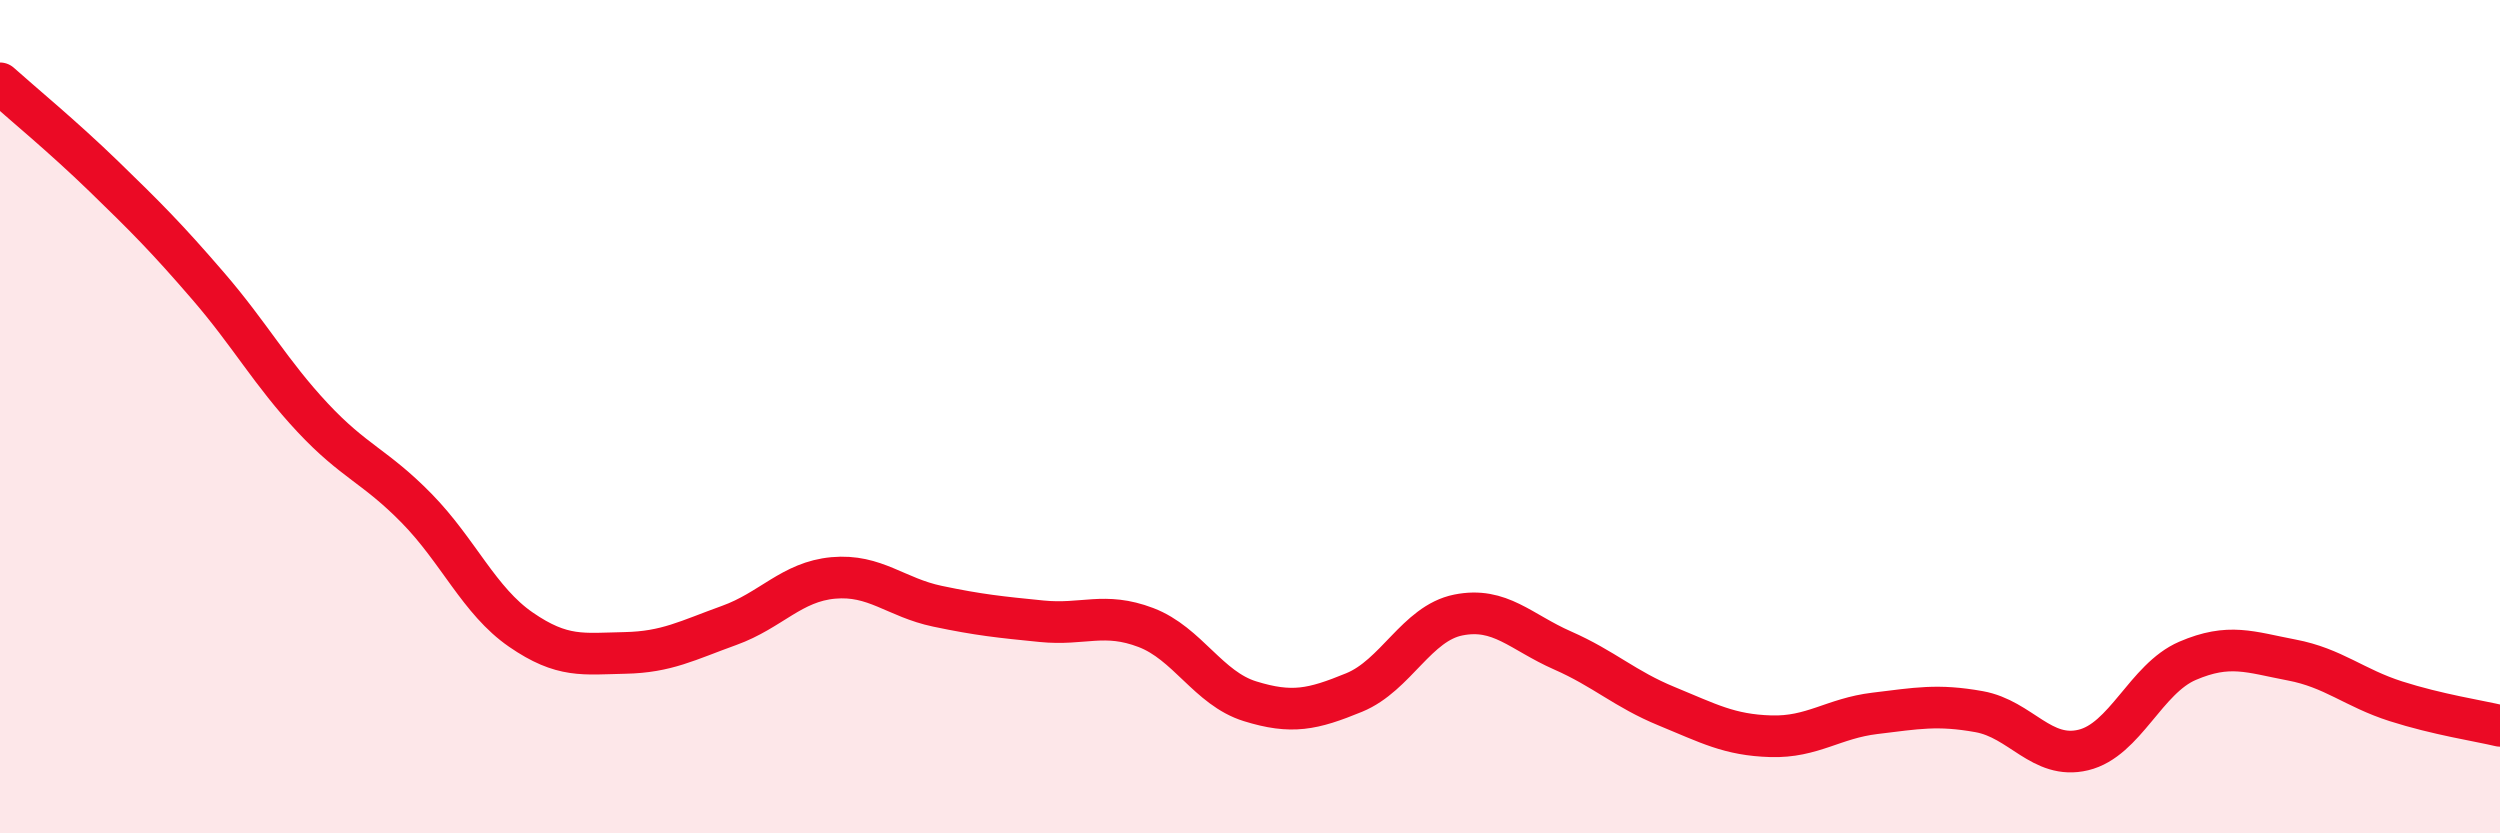
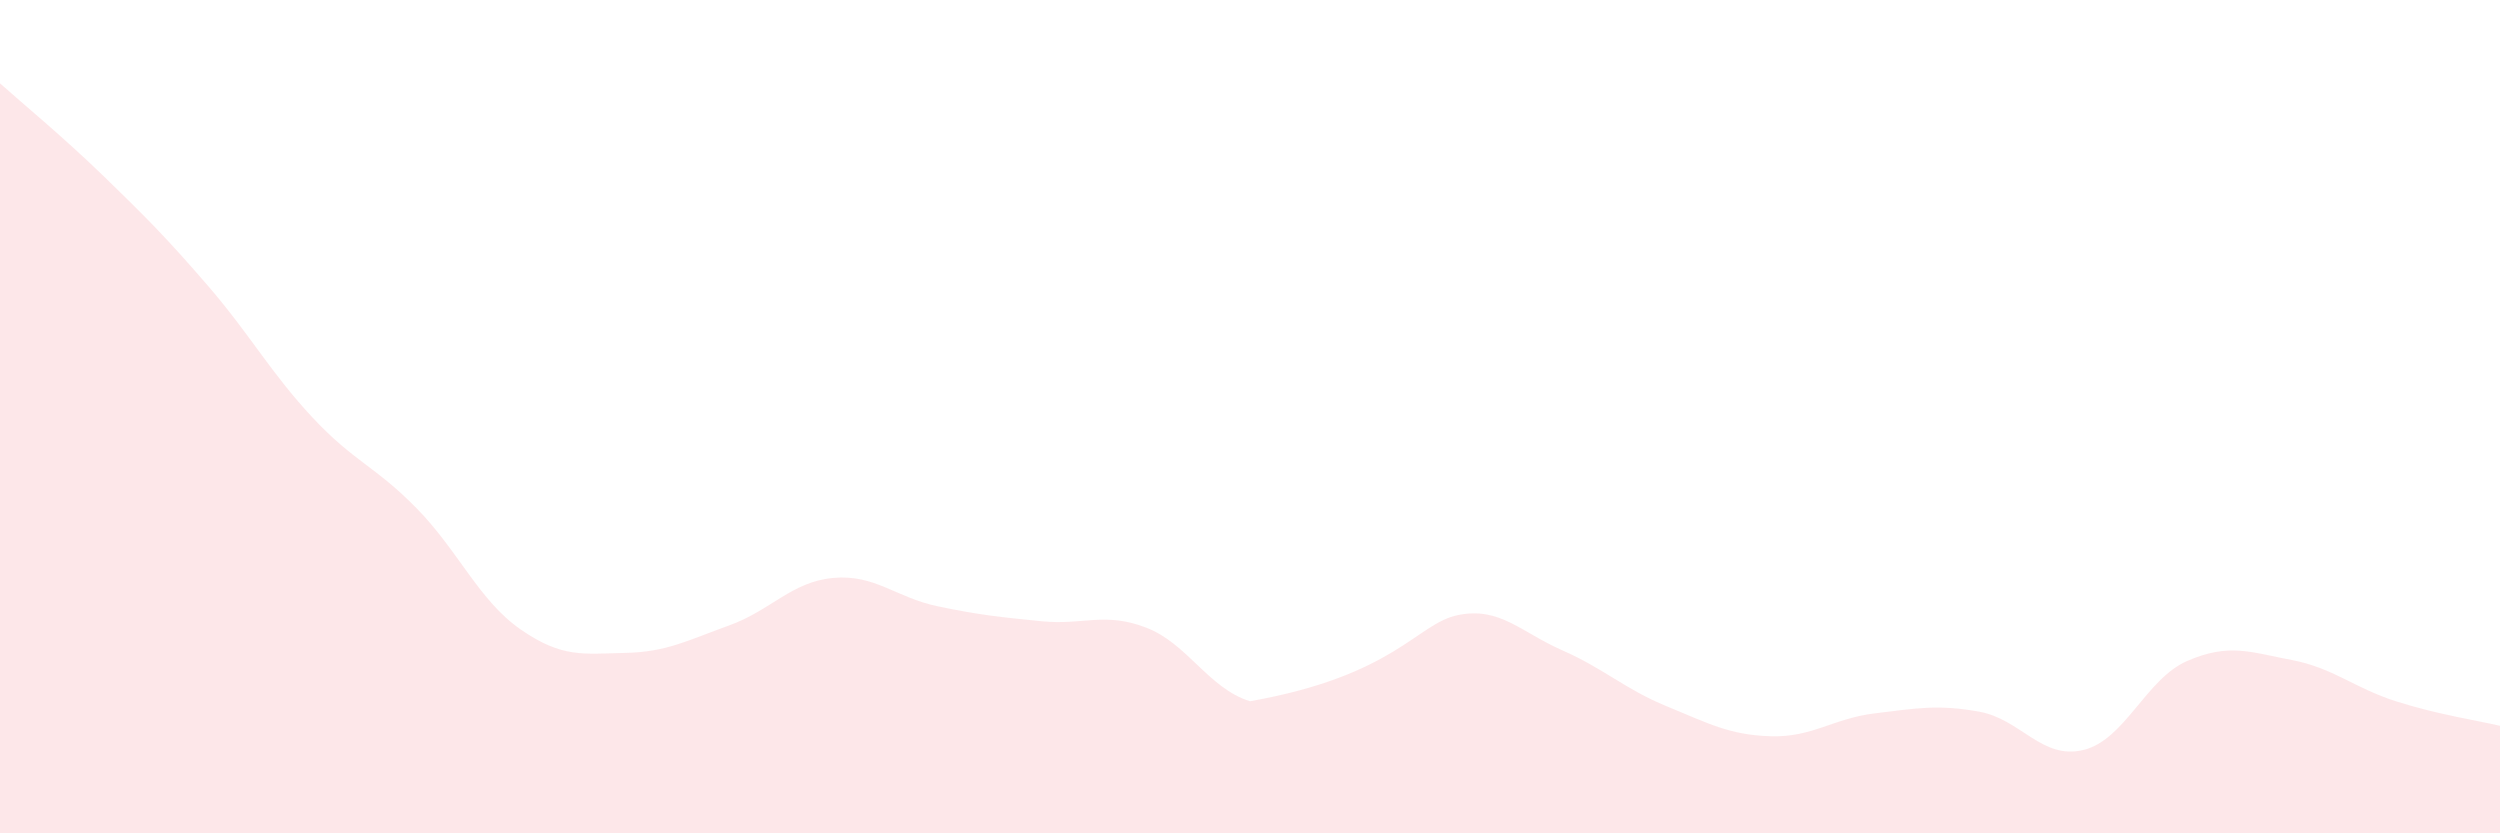
<svg xmlns="http://www.w3.org/2000/svg" width="60" height="20" viewBox="0 0 60 20">
-   <path d="M 0,2 C 0.5,2.45 1.5,3.27 2.5,4.24 C 3.5,5.21 4,5.71 5,6.87 C 6,8.03 6.5,8.95 7.5,10.02 C 8.5,11.09 9,11.18 10,12.2 C 11,13.22 11.5,14.42 12.5,15.11 C 13.5,15.8 14,15.69 15,15.67 C 16,15.65 16.5,15.37 17.5,15.01 C 18.5,14.65 19,13.96 20,13.87 C 21,13.78 21.5,14.34 22.5,14.55 C 23.5,14.76 24,14.81 25,14.91 C 26,15.01 26.5,14.68 27.5,15.06 C 28.5,15.44 29,16.52 30,16.83 C 31,17.14 31.5,17.03 32.5,16.62 C 33.5,16.21 34,14.96 35,14.76 C 36,14.56 36.5,15.17 37.5,15.61 C 38.5,16.05 39,16.54 40,16.95 C 41,17.36 41.5,17.64 42.5,17.67 C 43.5,17.7 44,17.24 45,17.12 C 46,17 46.5,16.9 47.5,17.08 C 48.5,17.26 49,18.24 50,18 C 51,17.76 51.5,16.29 52.5,15.86 C 53.5,15.43 54,15.65 55,15.84 C 56,16.03 56.5,16.51 57.5,16.83 C 58.5,17.15 59.5,17.3 60,17.42L60 20L0 20Z" fill="#EB0A25" opacity="0.1" stroke-linecap="round" stroke-linejoin="round" />
-   <path d="M 0,2 C 0.5,2.45 1.5,3.27 2.5,4.24 C 3.5,5.21 4,5.71 5,6.87 C 6,8.03 6.5,8.95 7.5,10.02 C 8.5,11.09 9,11.18 10,12.2 C 11,13.22 11.5,14.42 12.5,15.11 C 13.5,15.8 14,15.69 15,15.67 C 16,15.65 16.5,15.37 17.5,15.01 C 18.5,14.65 19,13.96 20,13.87 C 21,13.78 21.5,14.34 22.5,14.55 C 23.5,14.76 24,14.81 25,14.91 C 26,15.01 26.5,14.68 27.5,15.06 C 28.5,15.44 29,16.52 30,16.83 C 31,17.14 31.5,17.03 32.5,16.62 C 33.5,16.21 34,14.96 35,14.76 C 36,14.56 36.5,15.17 37.5,15.61 C 38.5,16.05 39,16.54 40,16.95 C 41,17.36 41.5,17.64 42.5,17.67 C 43.5,17.7 44,17.24 45,17.12 C 46,17 46.5,16.9 47.5,17.08 C 48.5,17.26 49,18.24 50,18 C 51,17.76 51.5,16.29 52.5,15.86 C 53.5,15.43 54,15.65 55,15.84 C 56,16.03 56.5,16.51 57.5,16.83 C 58.5,17.15 59.5,17.3 60,17.42" stroke="#EB0A25" stroke-width="1" fill="none" stroke-linecap="round" stroke-linejoin="round" />
+   <path d="M 0,2 C 0.5,2.45 1.5,3.27 2.5,4.24 C 3.5,5.21 4,5.71 5,6.87 C 6,8.03 6.5,8.95 7.5,10.02 C 8.5,11.09 9,11.18 10,12.2 C 11,13.22 11.5,14.42 12.5,15.11 C 13.5,15.8 14,15.69 15,15.67 C 16,15.65 16.5,15.37 17.5,15.01 C 18.5,14.65 19,13.96 20,13.87 C 21,13.78 21.5,14.34 22.5,14.55 C 23.5,14.76 24,14.81 25,14.91 C 26,15.01 26.5,14.68 27.5,15.06 C 28.5,15.44 29,16.52 30,16.83 C 33.5,16.21 34,14.96 35,14.76 C 36,14.56 36.5,15.17 37.5,15.61 C 38.5,16.05 39,16.54 40,16.95 C 41,17.36 41.5,17.64 42.5,17.67 C 43.5,17.7 44,17.24 45,17.12 C 46,17 46.5,16.9 47.5,17.08 C 48.5,17.26 49,18.24 50,18 C 51,17.76 51.5,16.29 52.5,15.86 C 53.5,15.43 54,15.65 55,15.84 C 56,16.03 56.5,16.51 57.5,16.83 C 58.5,17.15 59.5,17.3 60,17.42L60 20L0 20Z" fill="#EB0A25" opacity="0.1" stroke-linecap="round" stroke-linejoin="round" />
</svg>